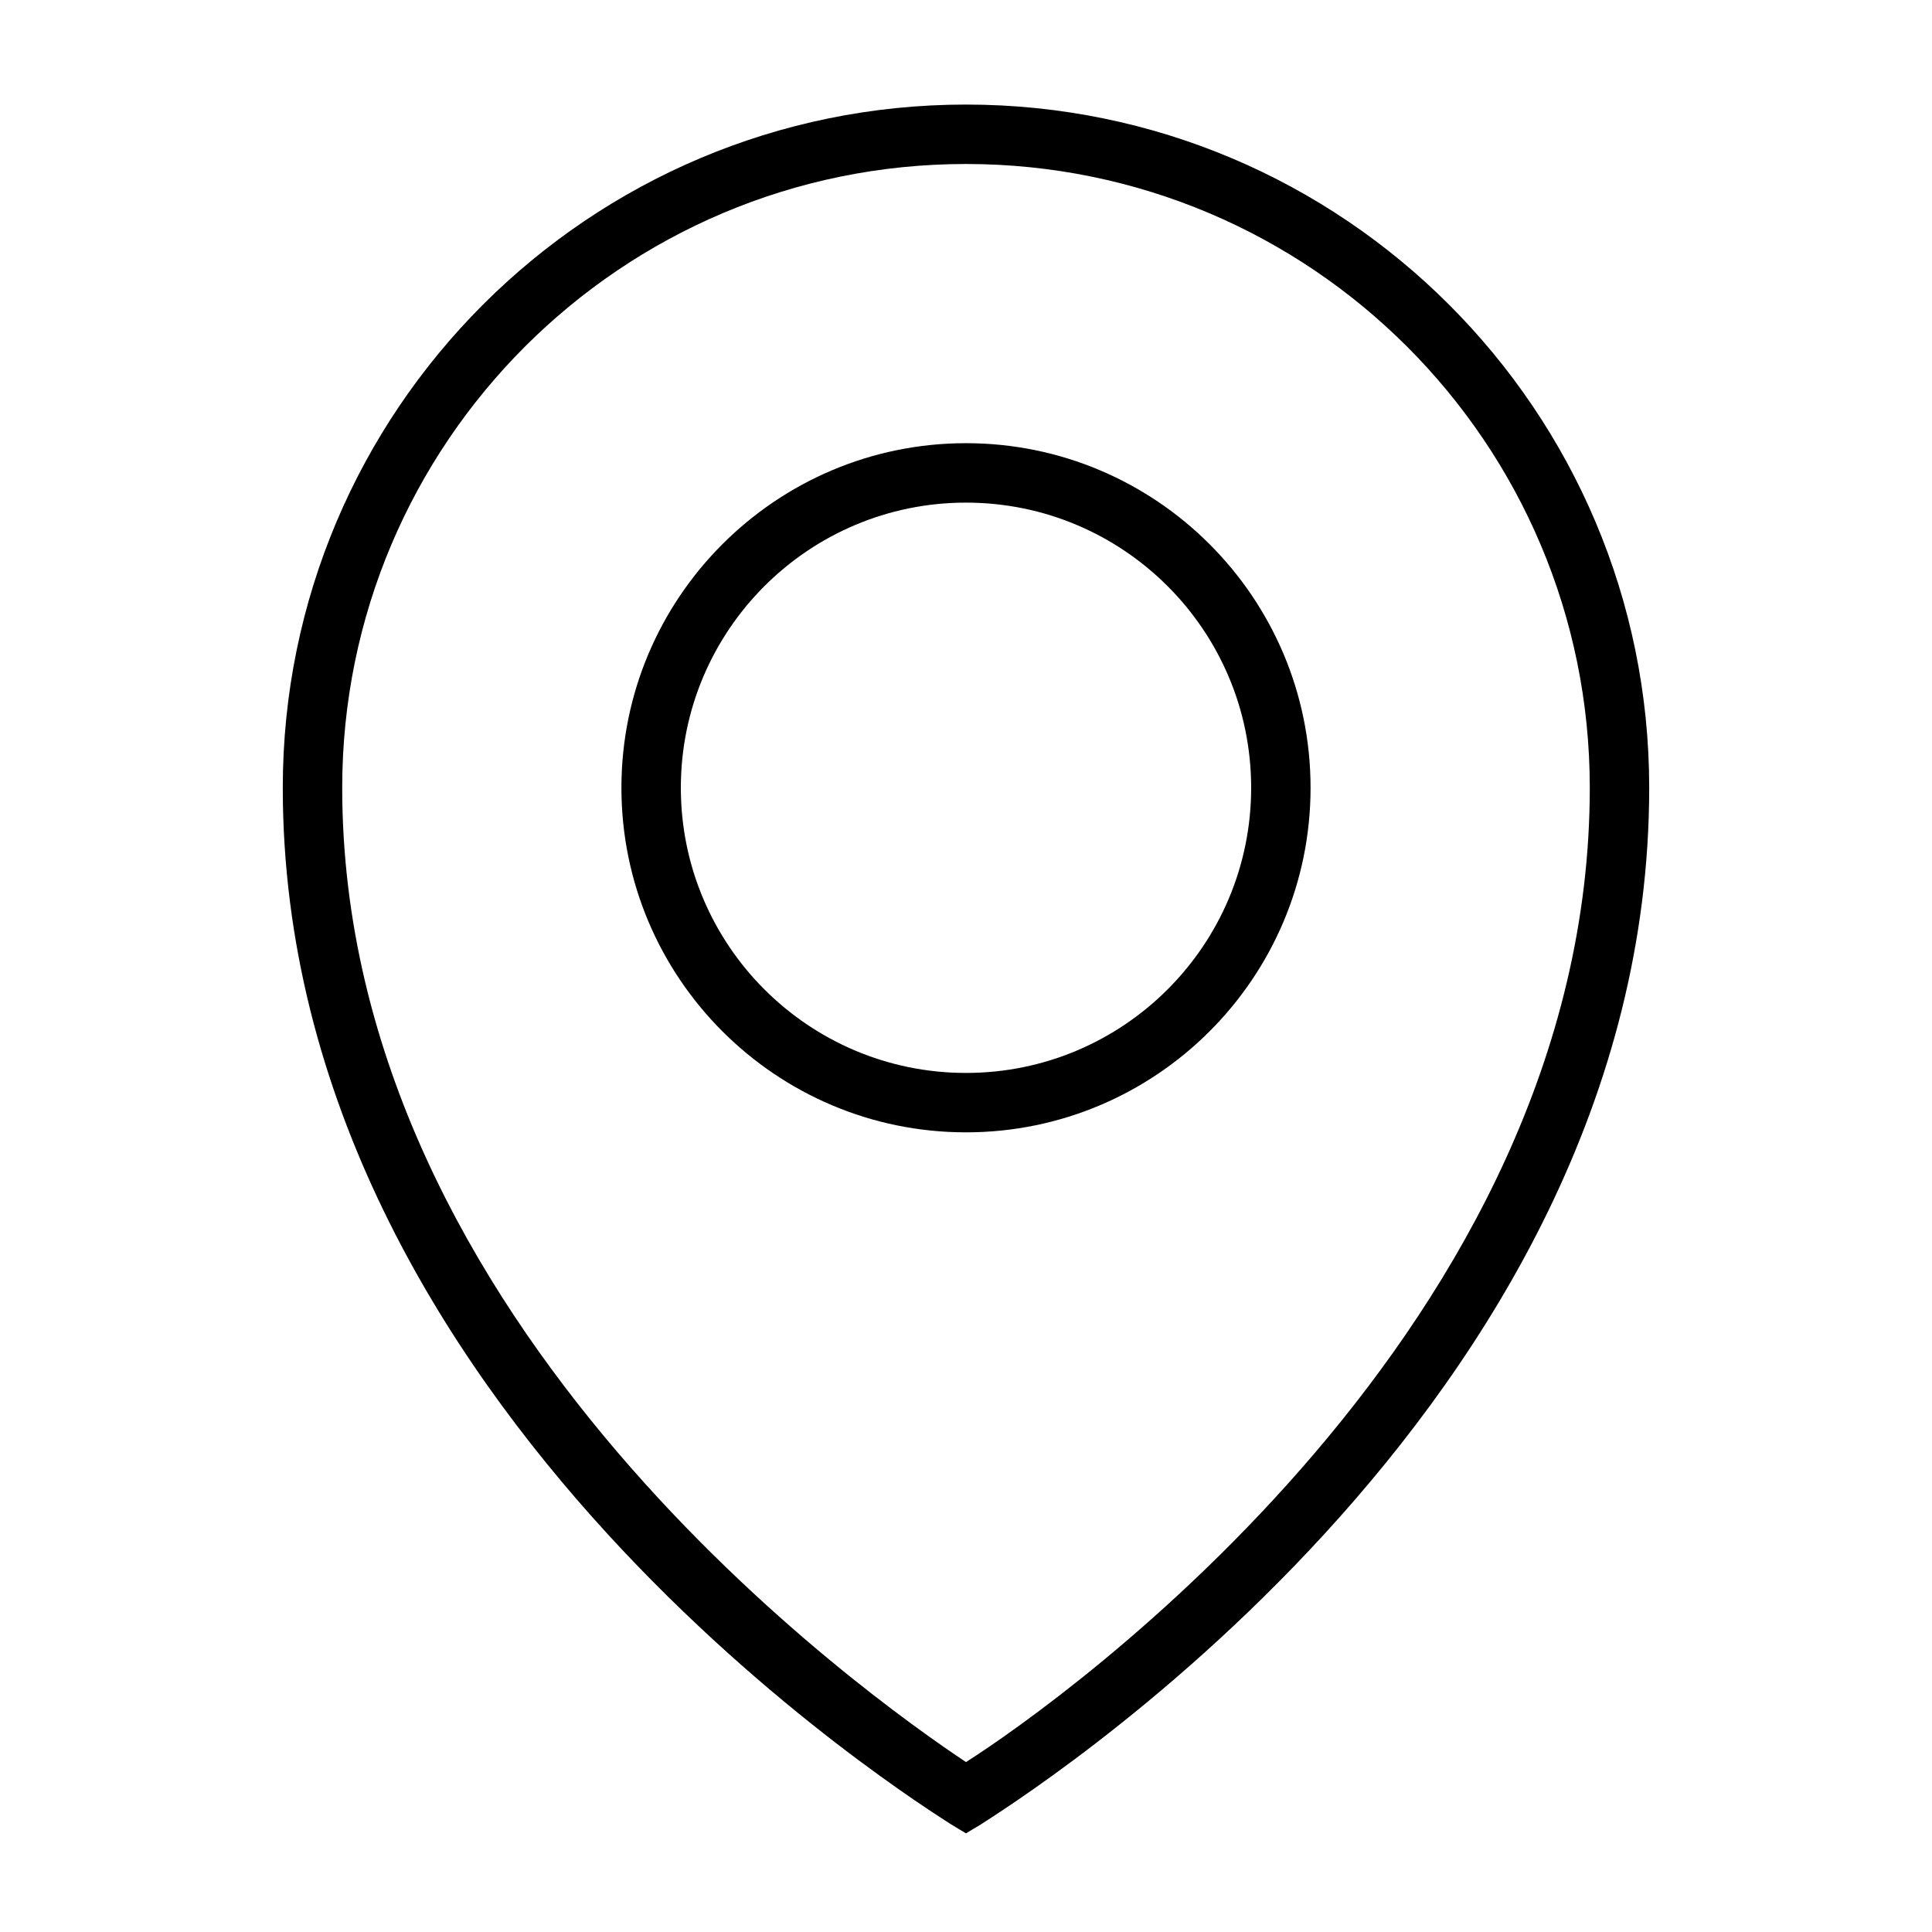
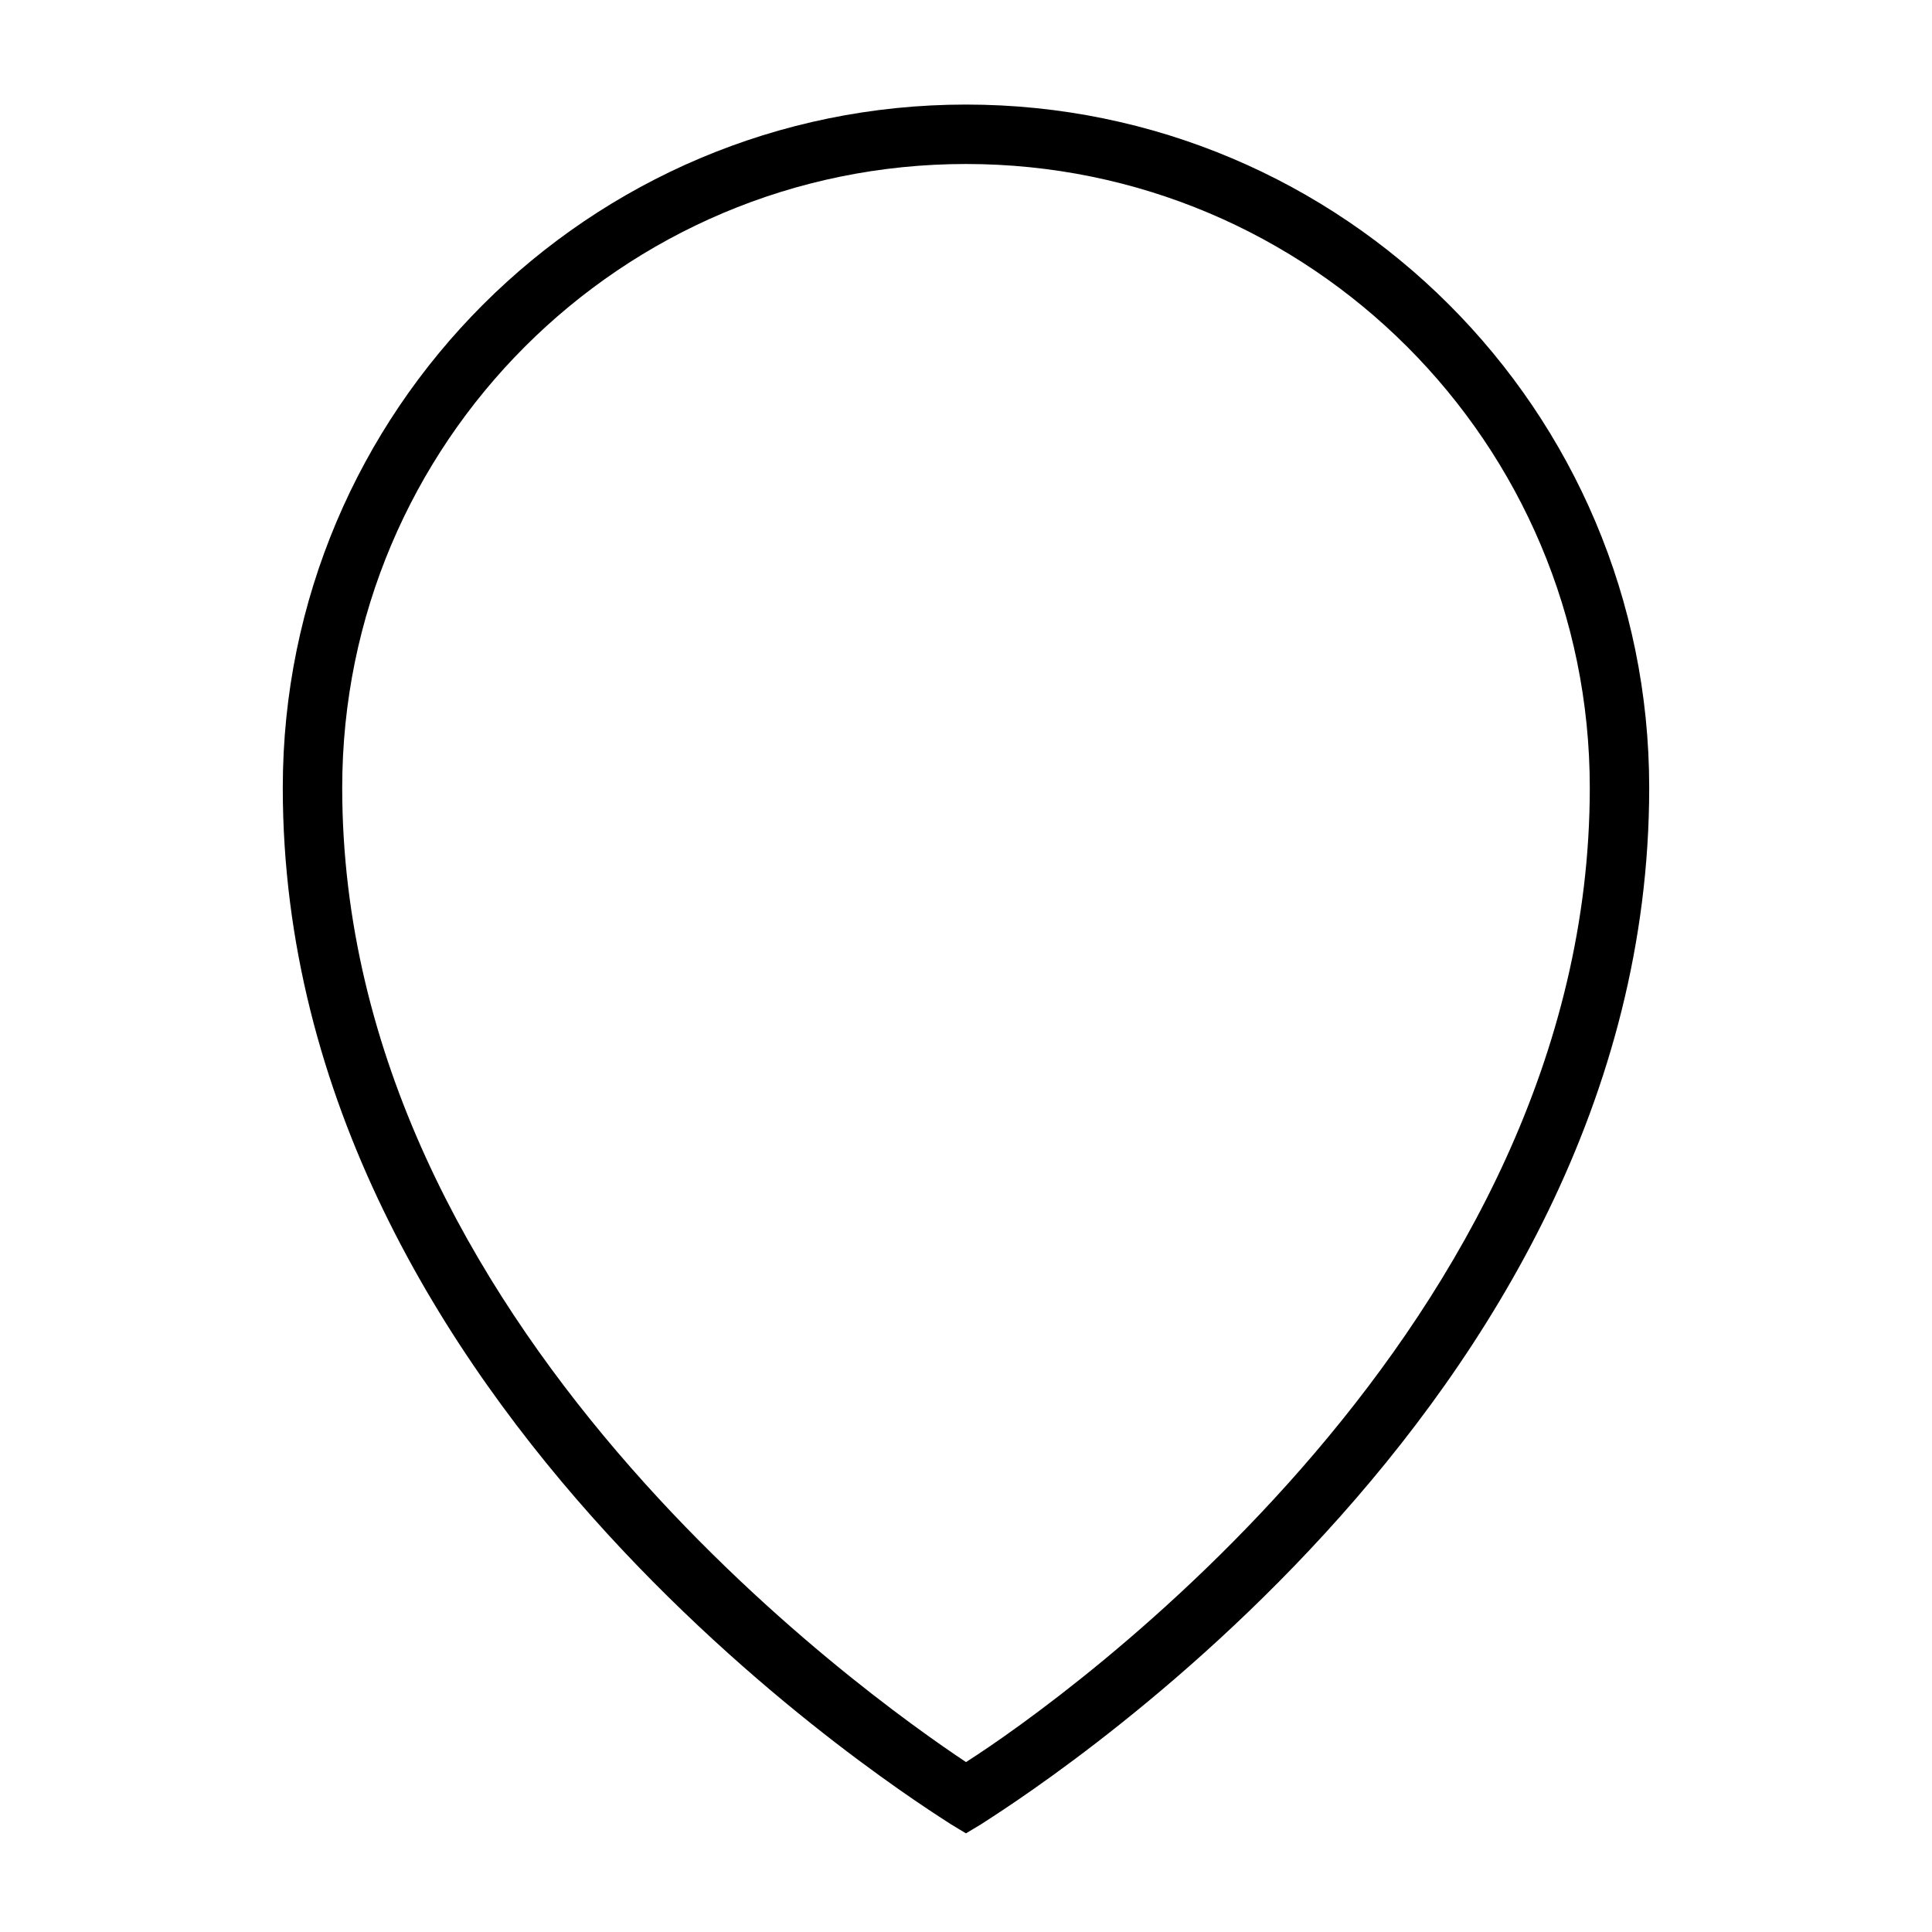
<svg xmlns="http://www.w3.org/2000/svg" fill="#000000" width="800px" height="800px" version="1.1" viewBox="144 144 512 512">
  <g>
    <path d="m400 171.71c-99.977 0-181.06 81.082-181.06 181.05 0 165.31 170.04 270.01 177.12 274.73l3.938 2.363 3.938-2.363c7.082-4.723 177.12-109.42 177.12-274.73 0-99.973-81.082-181.05-181.05-181.05zm0 439.26c-25.98-17.32-165.31-115.72-165.31-258.2 0-91.316 73.996-165.31 165.31-165.31s165.31 73.996 165.31 165.31c0 142.48-139.34 241.67-165.31 258.2z" />
-     <path d="m400 261.45c-50.383 0-91.316 40.934-91.316 91.316s40.934 91.316 91.316 91.316c50.379 0 91.312-40.934 91.312-91.316 0-50.379-40.934-91.316-91.312-91.316zm0 166.89c-41.723 0-75.57-33.852-75.57-75.57 0-41.723 33.852-75.57 75.57-75.57 41.723 0 75.57 33.852 75.57 75.57 0 41.723-33.852 75.57-75.57 75.57z" />
  </g>
</svg>